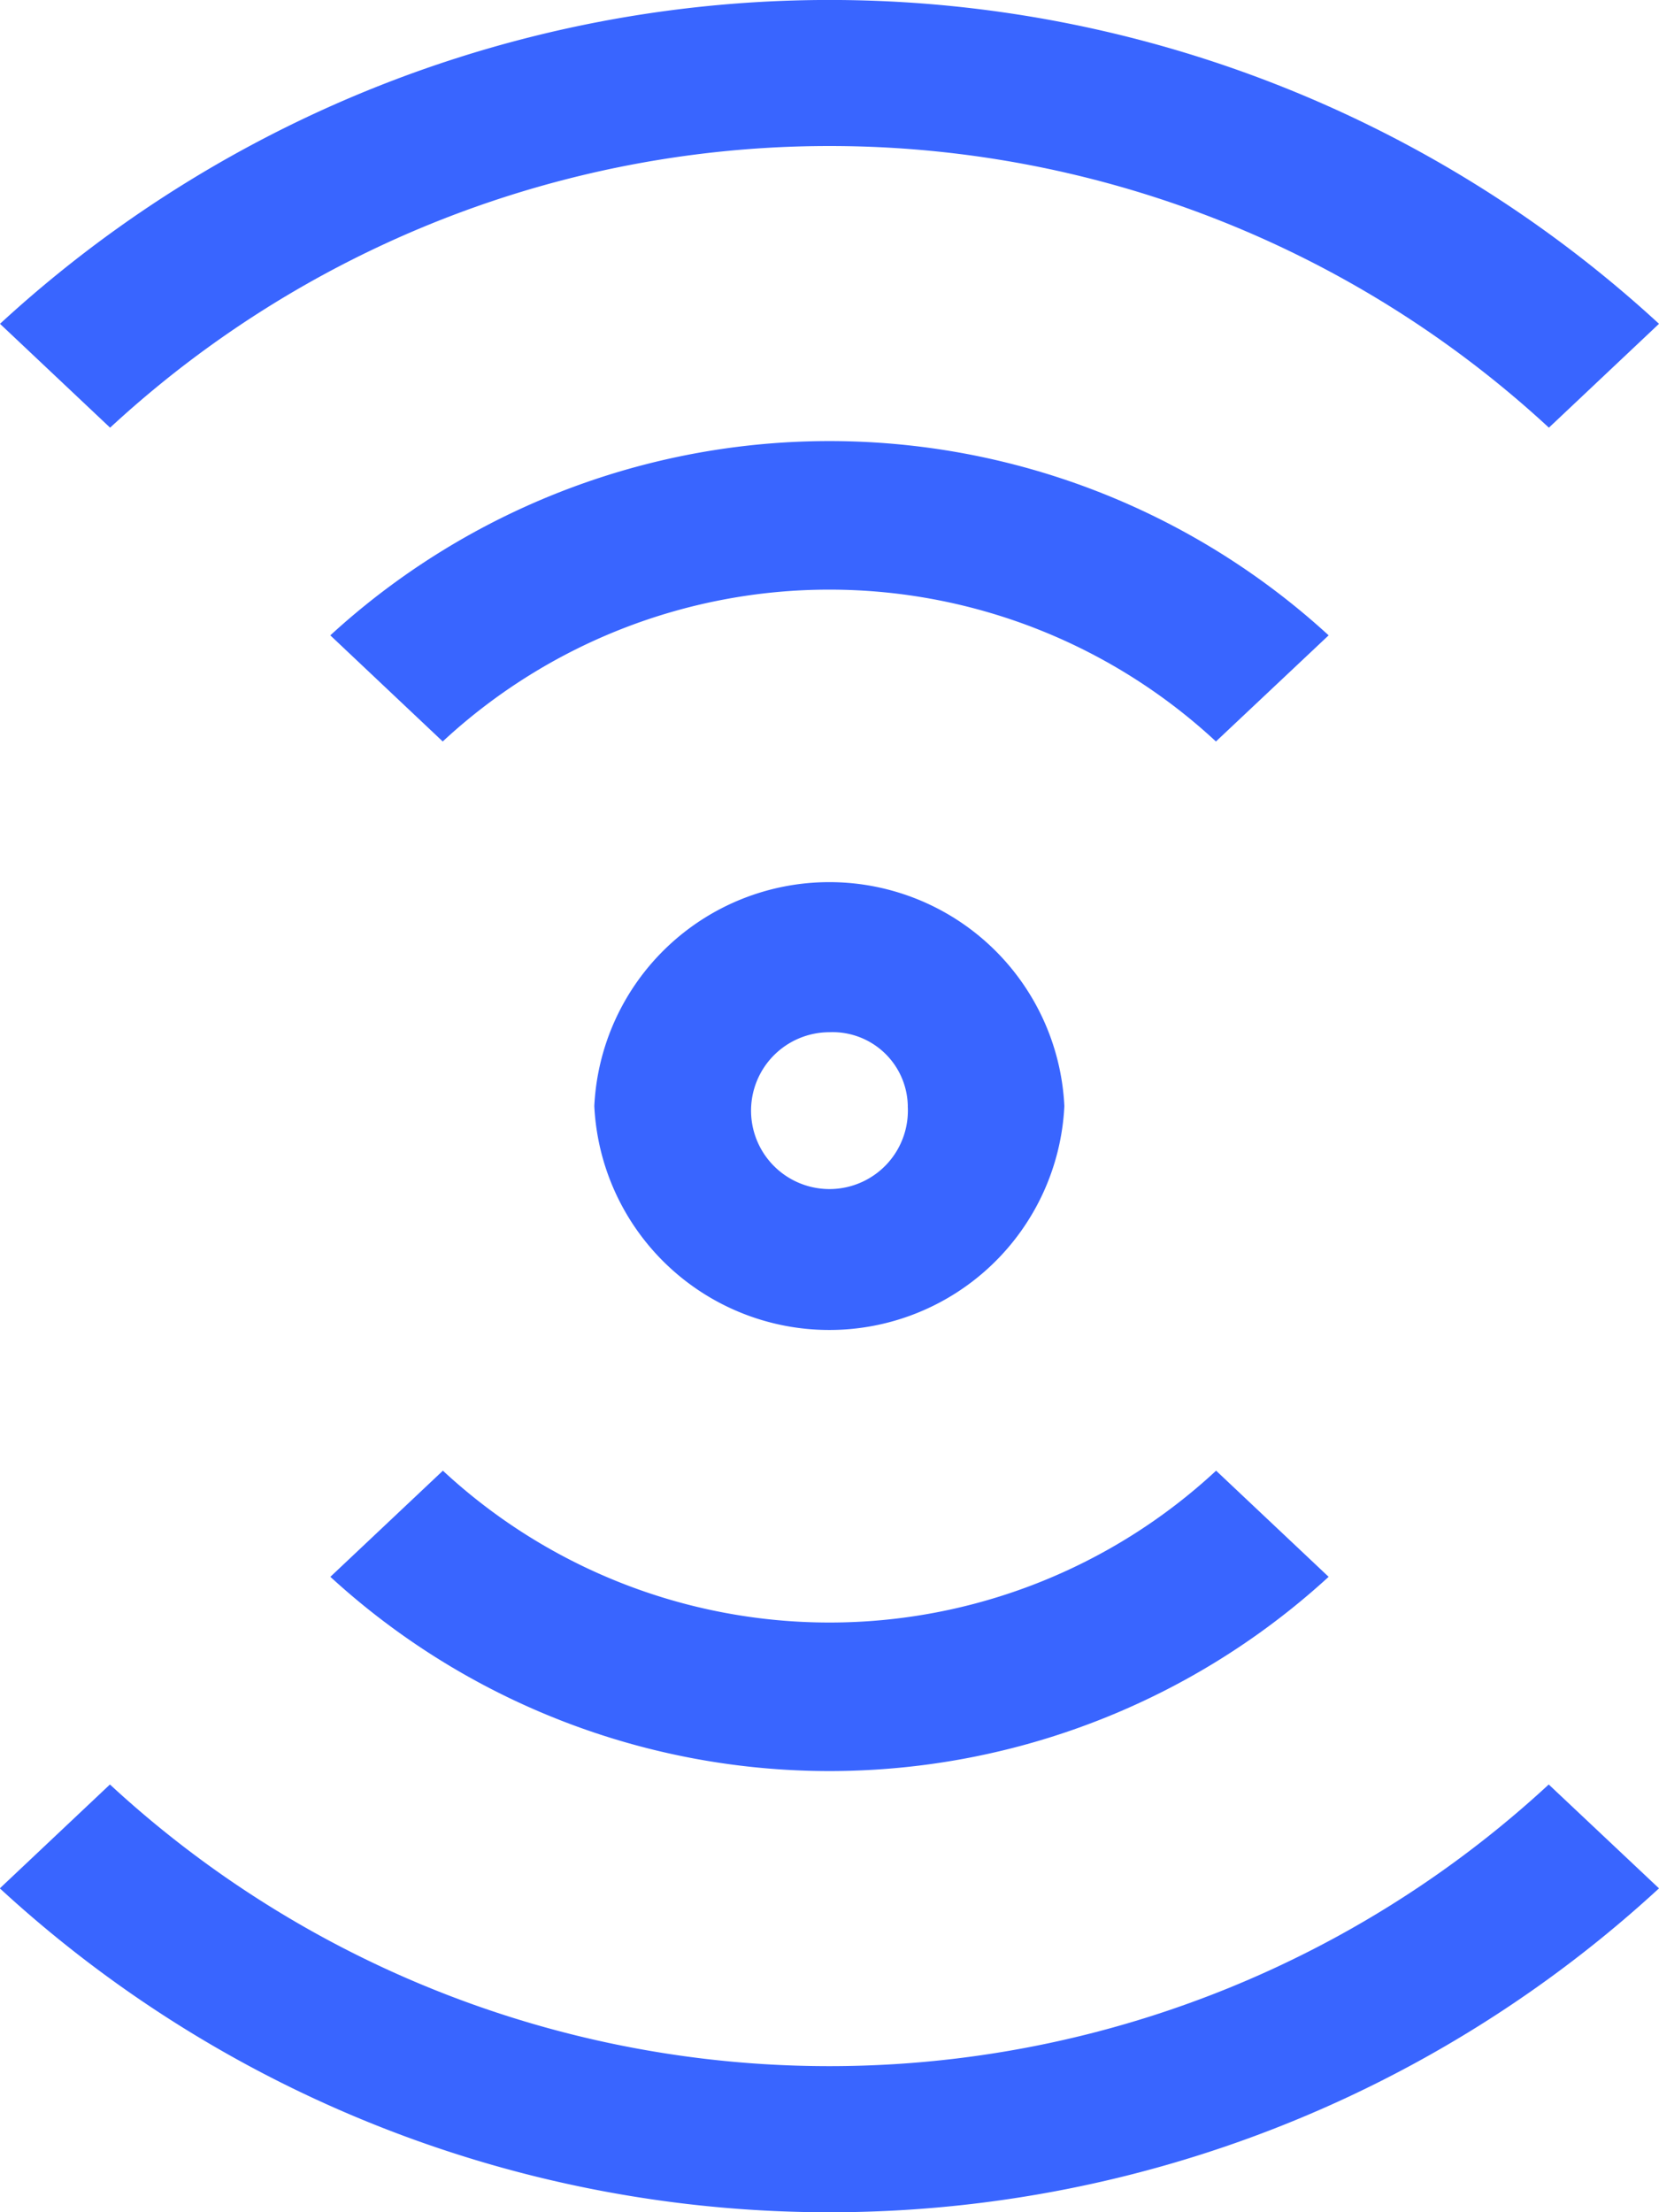
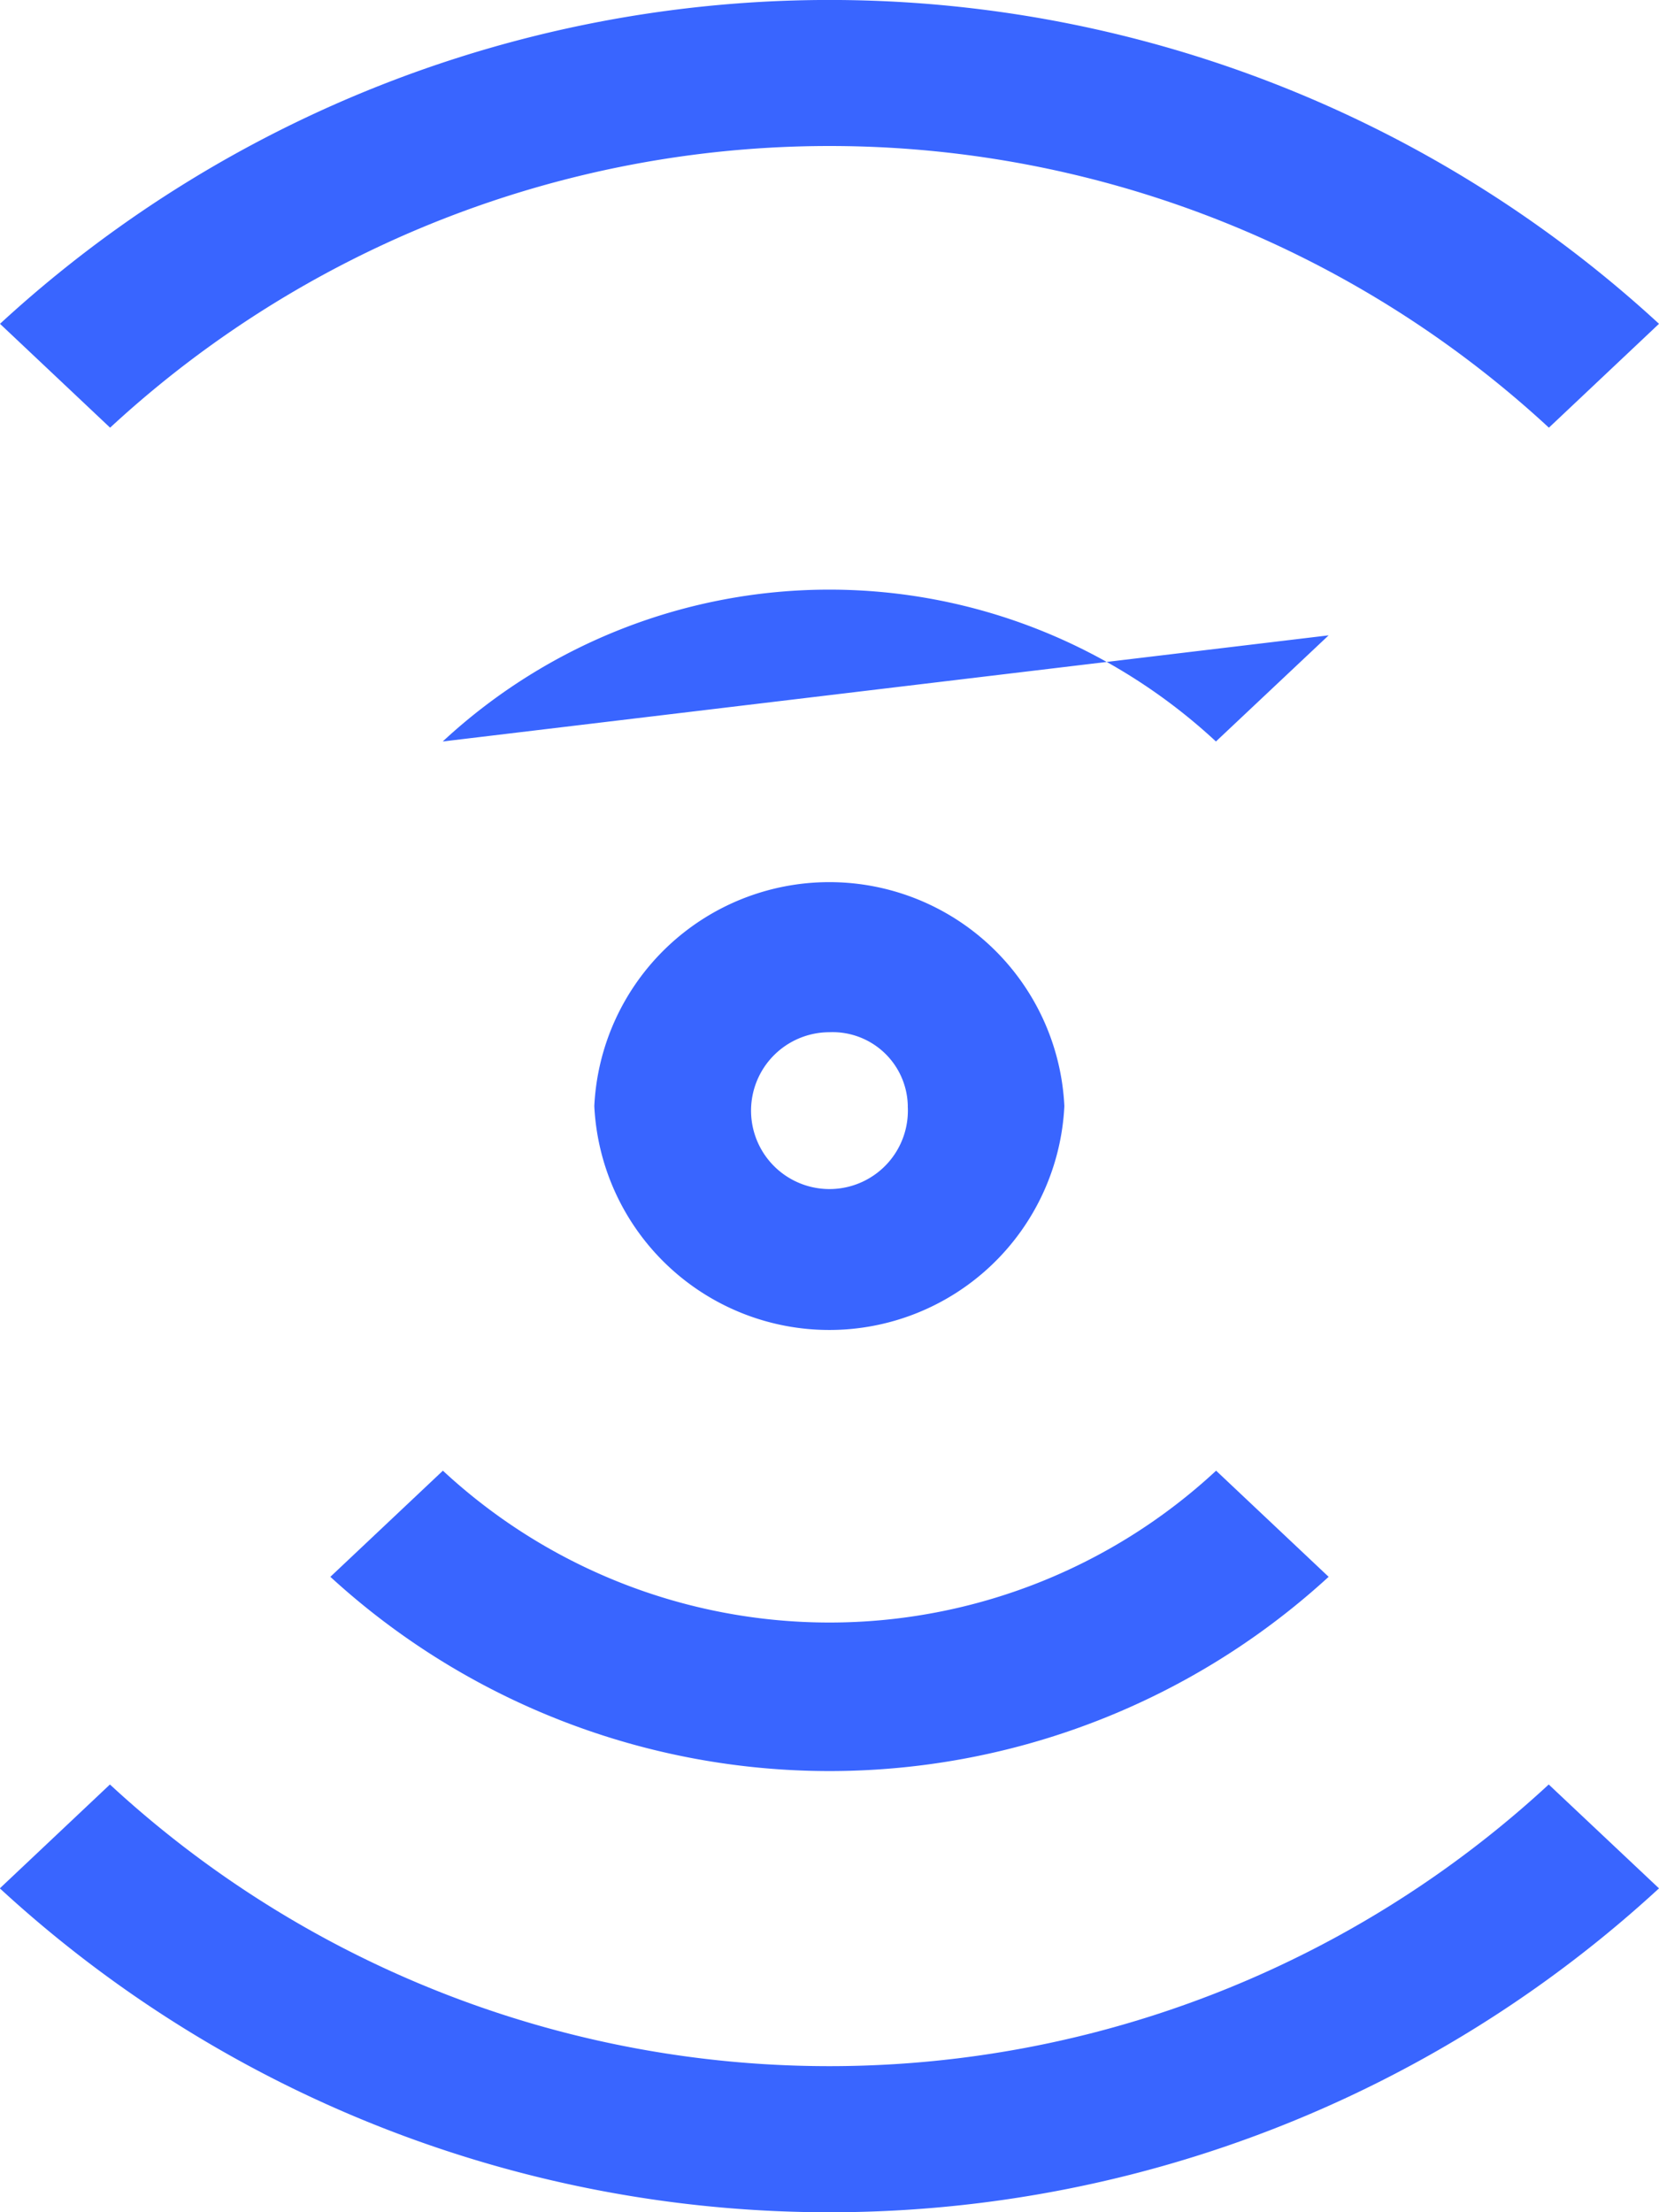
<svg xmlns="http://www.w3.org/2000/svg" width="30" height="40" viewBox="0 0 30 40">
-   <path id="icons8_online_1" d="M6.876,5.406a22.14,22.14,0,0,0,0,30l1.878-1.991a19.161,19.161,0,0,1,0-26.018Zm28.289,0L33.287,7.4a19.161,19.161,0,0,1,0,26.018l1.878,1.991A22.14,22.14,0,0,0,35.165,5.406ZM12.509,11.38a13.354,13.354,0,0,0,0,18.053L14.428,27.4a10.273,10.273,0,0,1,0-13.982Zm17.023,0-1.919,2.035a10.273,10.273,0,0,1,0,13.982l1.919,2.035A13.354,13.354,0,0,0,29.532,11.38Zm-8.512,4.779a4.255,4.255,0,0,0,0,8.5,4.255,4.255,0,0,0,0-8.5Zm0,2.832a1.418,1.418,0,1,1-1.335,1.416A1.36,1.36,0,0,1,21.021,18.99Z" transform="translate(35.406 -1.021) rotate(90)" fill="#3965FF" />
+   <path id="icons8_online_1" d="M6.876,5.406a22.14,22.14,0,0,0,0,30l1.878-1.991a19.161,19.161,0,0,1,0-26.018Zm28.289,0L33.287,7.4a19.161,19.161,0,0,1,0,26.018l1.878,1.991A22.14,22.14,0,0,0,35.165,5.406ZM12.509,11.38L14.428,27.4a10.273,10.273,0,0,1,0-13.982Zm17.023,0-1.919,2.035a10.273,10.273,0,0,1,0,13.982l1.919,2.035A13.354,13.354,0,0,0,29.532,11.38Zm-8.512,4.779a4.255,4.255,0,0,0,0,8.5,4.255,4.255,0,0,0,0-8.5Zm0,2.832a1.418,1.418,0,1,1-1.335,1.416A1.36,1.36,0,0,1,21.021,18.99Z" transform="translate(35.406 -1.021) rotate(90)" fill="#3965FF" />
</svg>